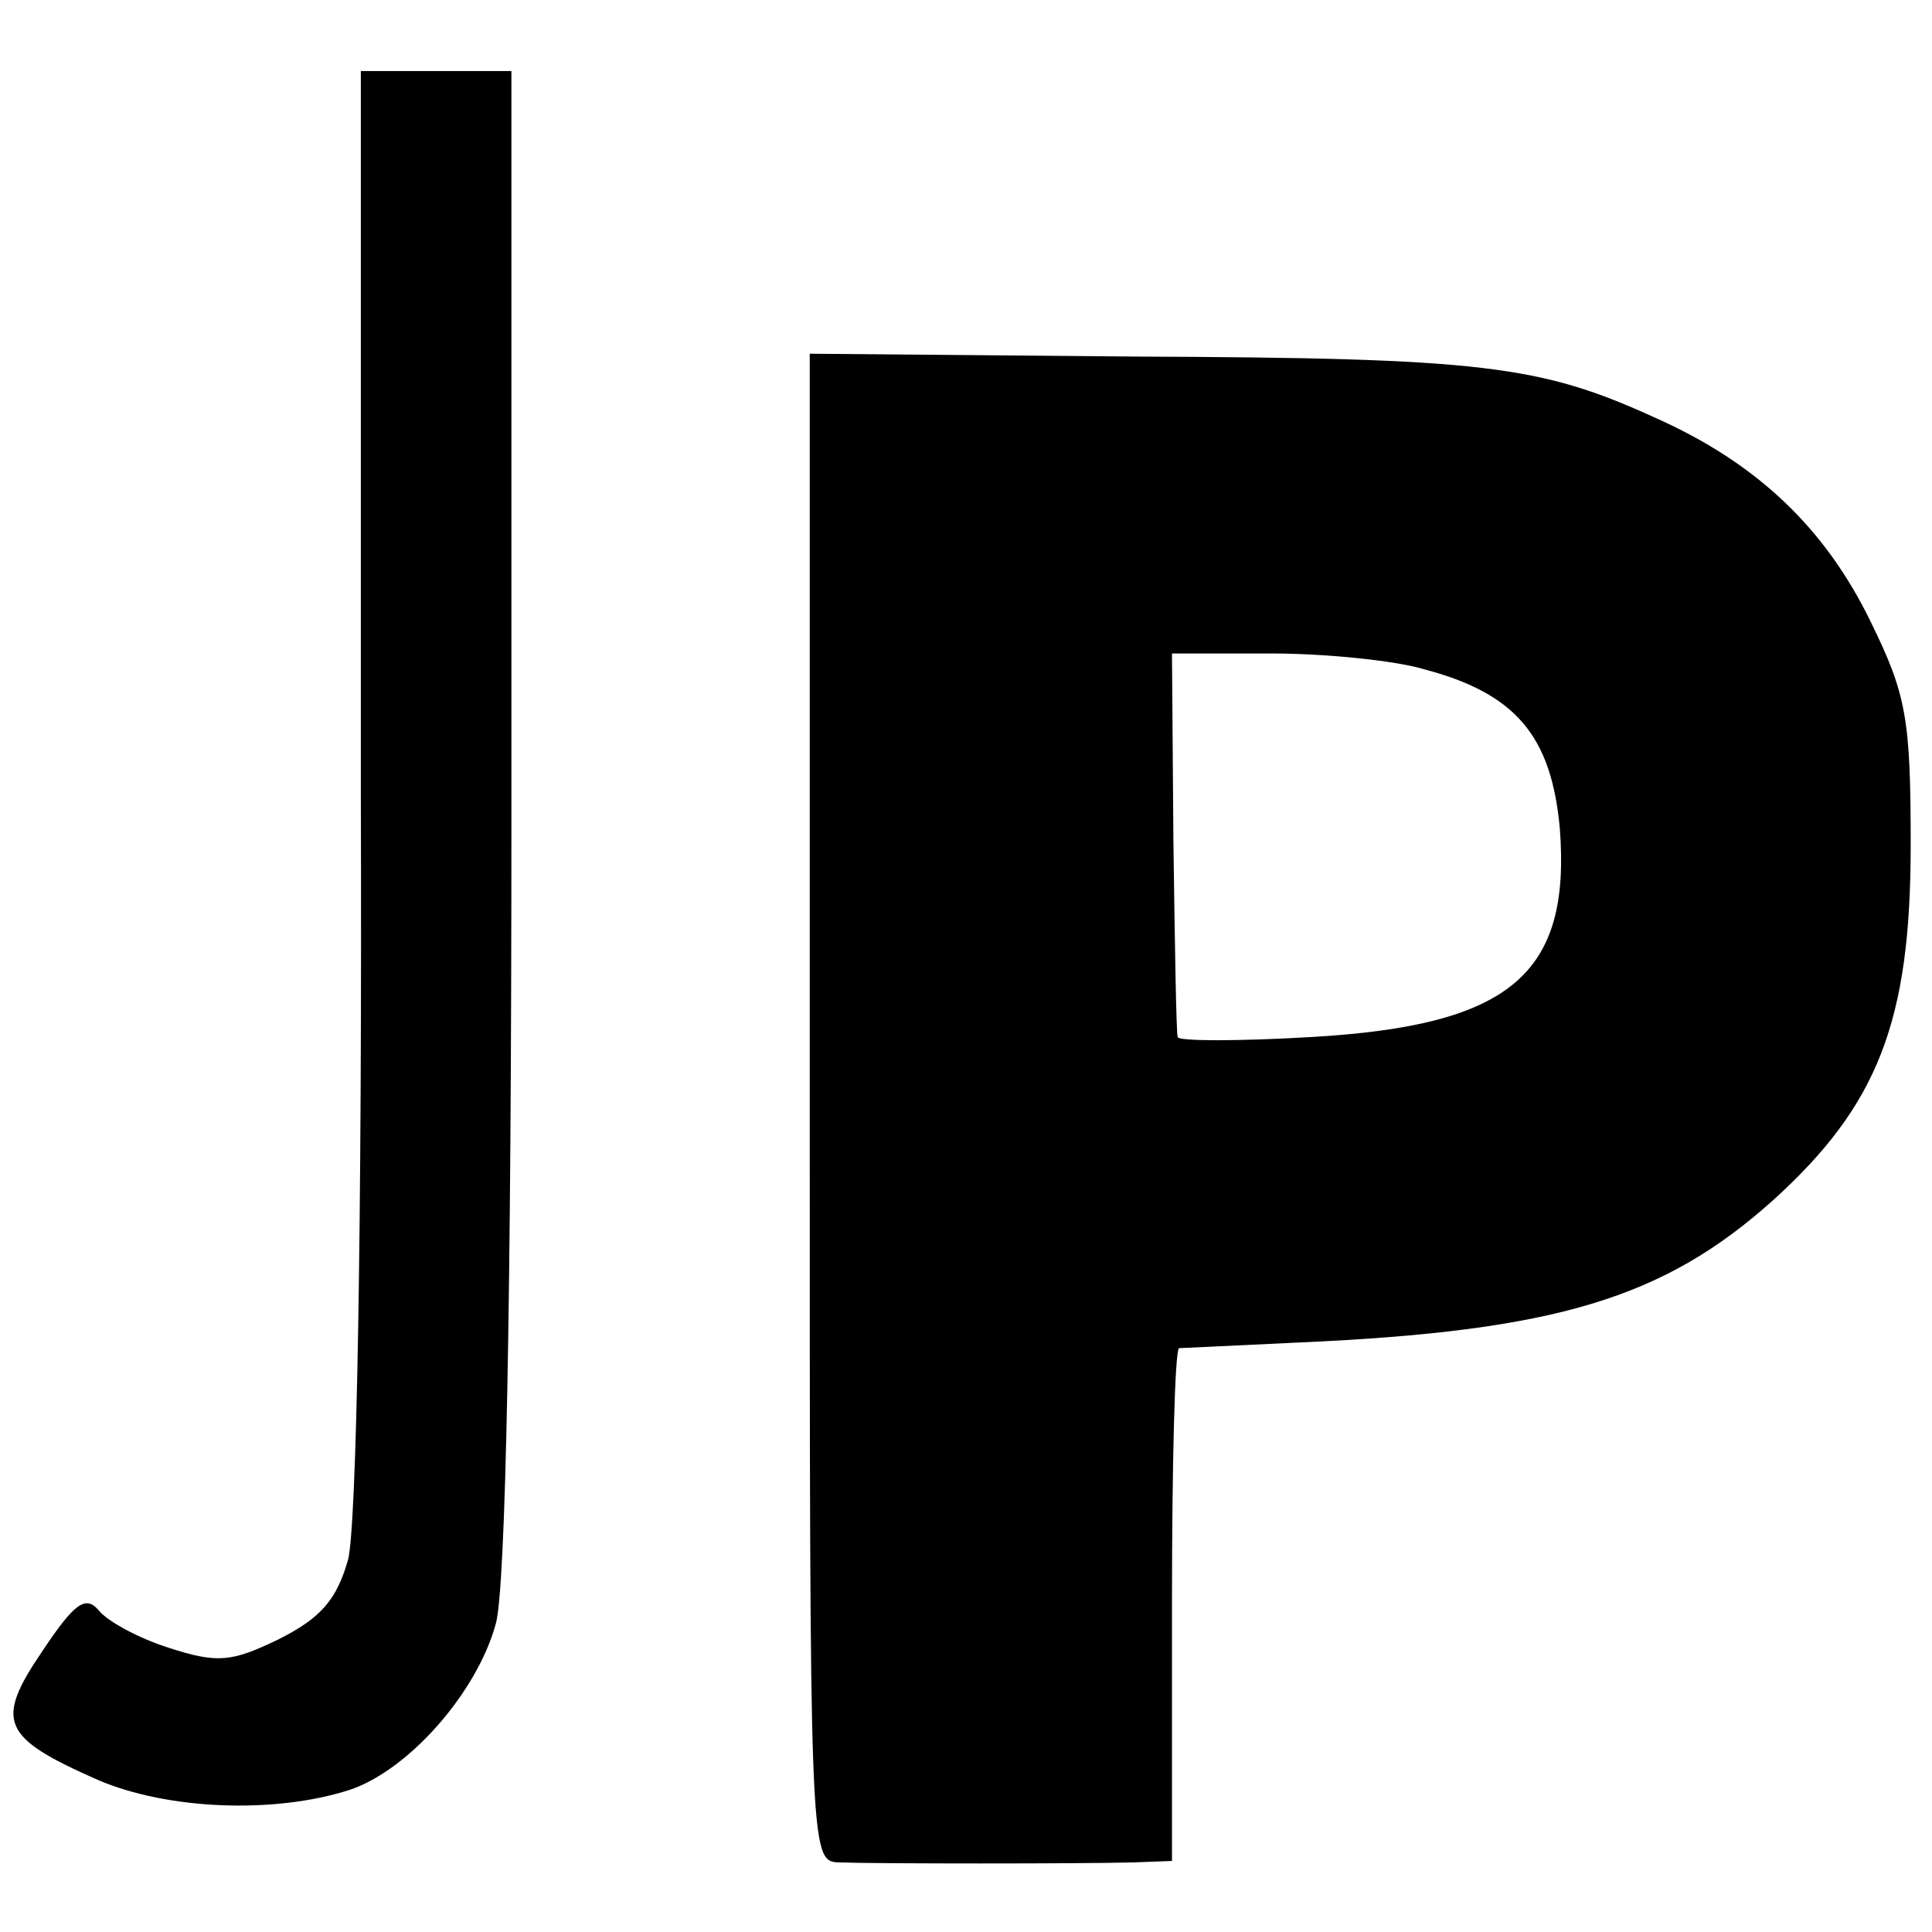
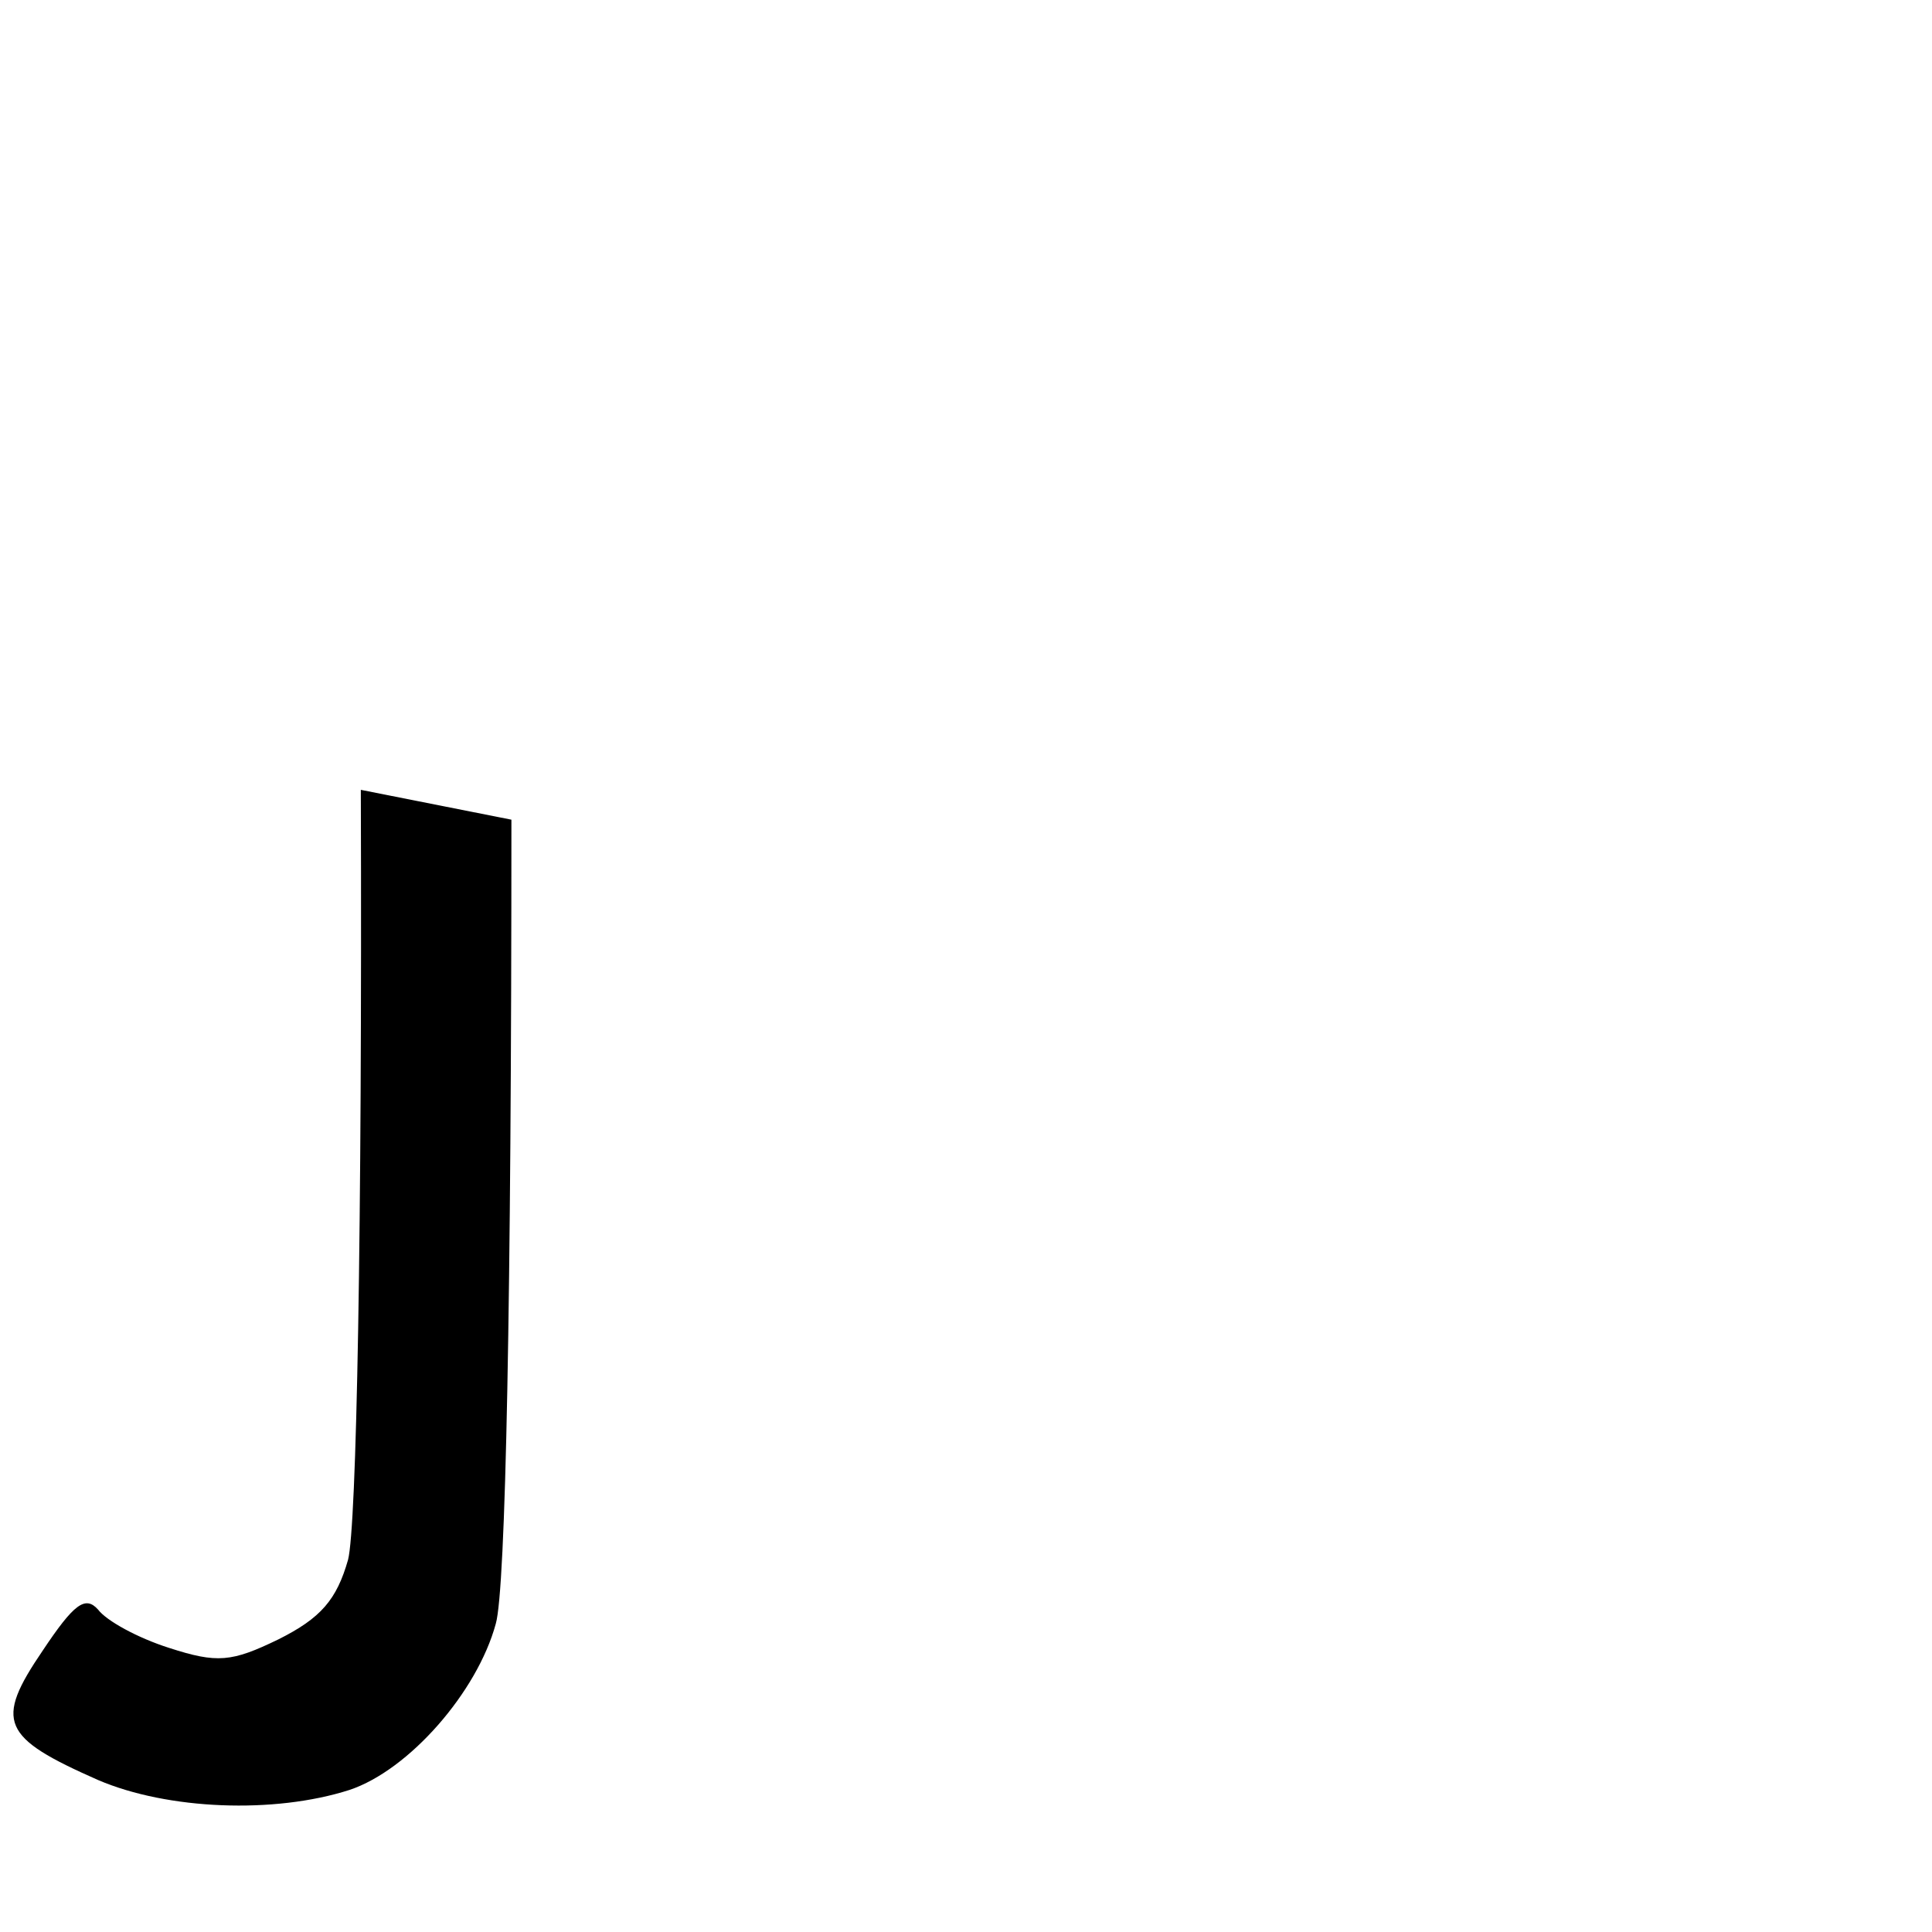
<svg xmlns="http://www.w3.org/2000/svg" version="1.0" width="136pt" height="136pt" viewBox="0 0 136 136" preserveAspectRatio="xMidYMid meet">
  <g transform="translate(0,136) scale(0.1,-0.1)" fill="#000000" stroke="none">
-     <path d="M254 804 c1 -312 -3 -519 -9 -542 -8 -28 -19 -41 -49 -56 -33 -16 -43 -17 -77 -6 -22 7 -44 19 -50 27 -9 10 -17 4 -39 -29 -34 -50 -29 -61 39 -91 49 -21 124 -24 177 -7 42 14 90 69 103 117 7 24 11 228 11 566 l0 527 -53 0 -53 0 0 -506z" />
-     <path d="M570 580 c0 -523 0 -530 20 -531 26 -1 172 -1 208 0 l27 1 0 180 c0 99 2 180 5 181 3 0 41 2 85 4 180 8 256 31 333 100 74 67 97 126 97 250 0 89 -3 106 -28 157 -32 66 -80 112 -152 144 -81 37 -122 42 -365 43 l-230 2 0 -531z m432 309 c65 -17 90 -47 96 -112 8 -103 -35 -139 -175 -147 -51 -3 -94 -3 -94 0 -1 3 -2 65 -3 138 l-1 132 70 0 c38 0 87 -5 107 -11z" />
+     <path d="M254 804 c1 -312 -3 -519 -9 -542 -8 -28 -19 -41 -49 -56 -33 -16 -43 -17 -77 -6 -22 7 -44 19 -50 27 -9 10 -17 4 -39 -29 -34 -50 -29 -61 39 -91 49 -21 124 -24 177 -7 42 14 90 69 103 117 7 24 11 228 11 566 z" />
  </g>
</svg>